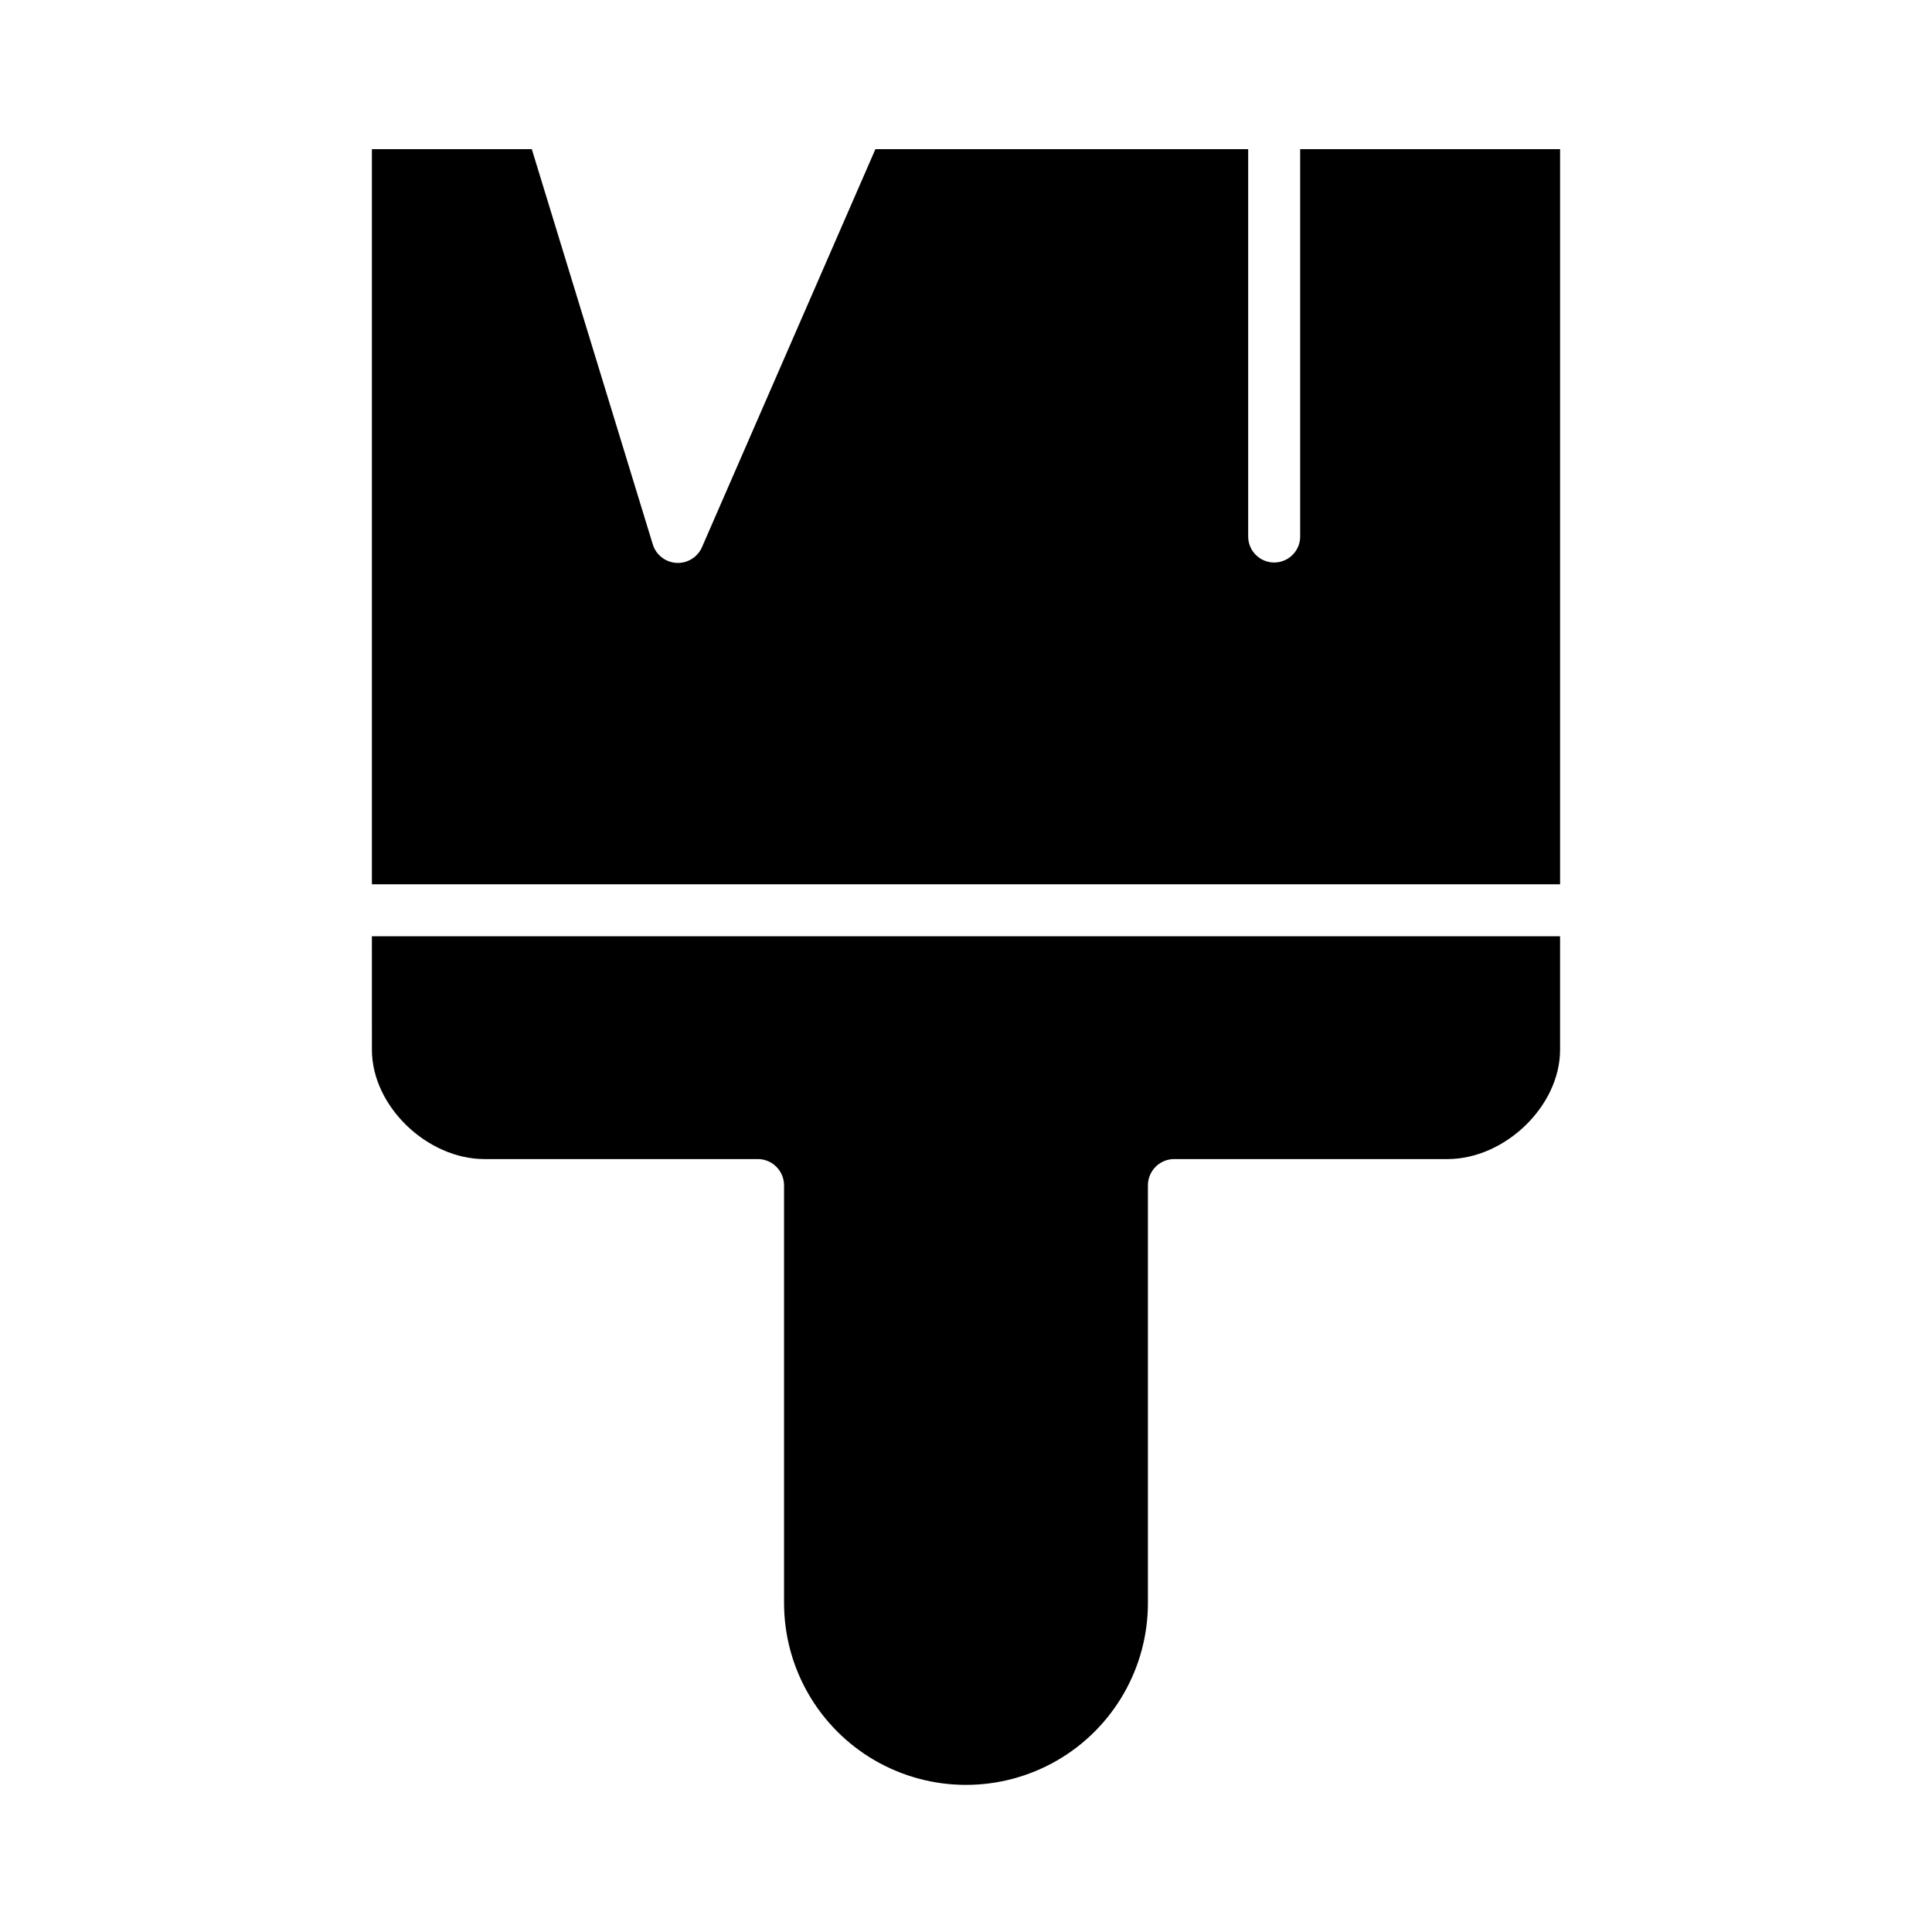
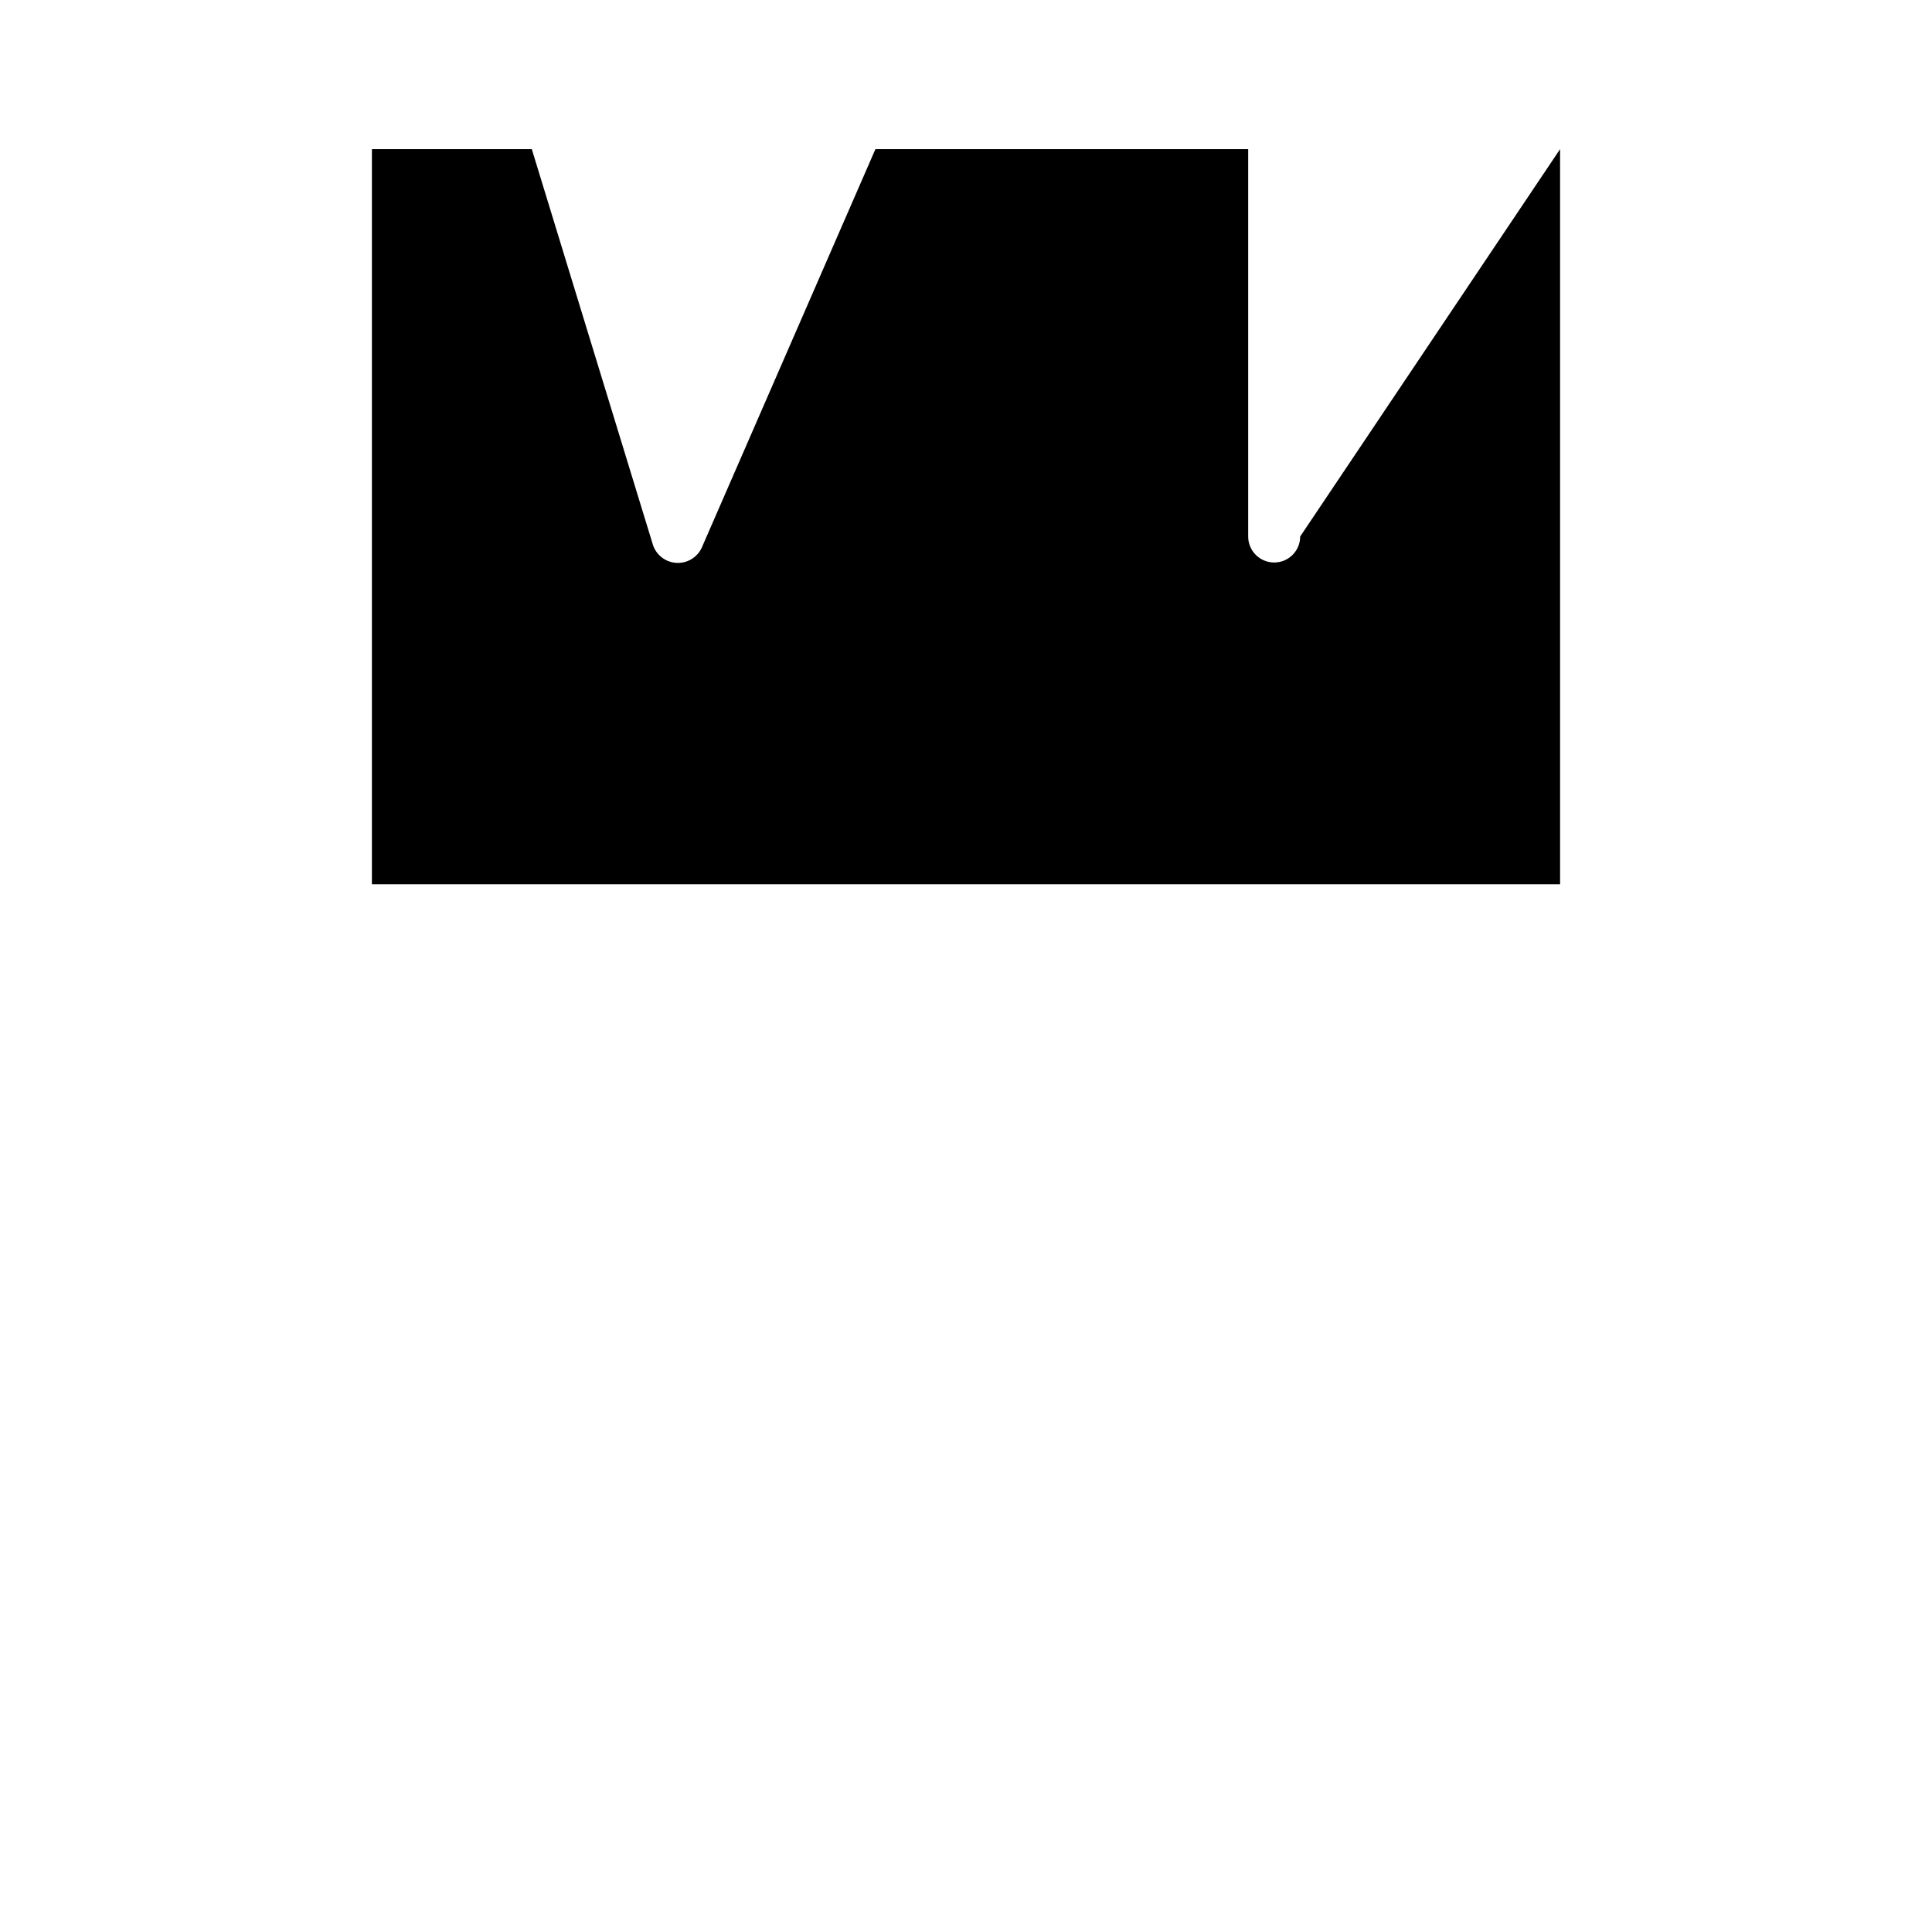
<svg xmlns="http://www.w3.org/2000/svg" fill="#000000" width="800px" height="800px" version="1.1" viewBox="144 144 512 512">
  <g>
-     <path d="m488.56 286.18c0 3.805-3.082 6.887-6.887 6.887s-6.891-3.082-6.891-6.887v-102.66h-98.785l-46.051 105.68v-0.004c-1.219 2.574-3.879 4.144-6.719 3.973-2.84-0.176-5.289-2.059-6.188-4.758l-32.109-104.89h-42.371v194.83h314.88v-194.83h-68.879z" />
-     <path d="m242.56 422.19c0 15.004 14.695 28.977 29.832 28.977h72.621-0.004c3.824 0.109 6.844 3.277 6.773 7.102v110.53c0 17.227 9.188 33.145 24.105 41.758 14.918 8.609 33.297 8.609 48.219 0 14.918-8.613 24.105-24.531 24.105-41.758v-110.53c-0.07-3.824 2.949-6.992 6.773-7.102h72.621c15.137 0 29.832-13.973 29.832-28.977v-30.066h-314.88z" />
+     <path d="m488.56 286.18c0 3.805-3.082 6.887-6.887 6.887s-6.891-3.082-6.891-6.887v-102.66h-98.785l-46.051 105.68v-0.004c-1.219 2.574-3.879 4.144-6.719 3.973-2.84-0.176-5.289-2.059-6.188-4.758l-32.109-104.89h-42.371v194.83h314.88v-194.83z" />
  </g>
</svg>